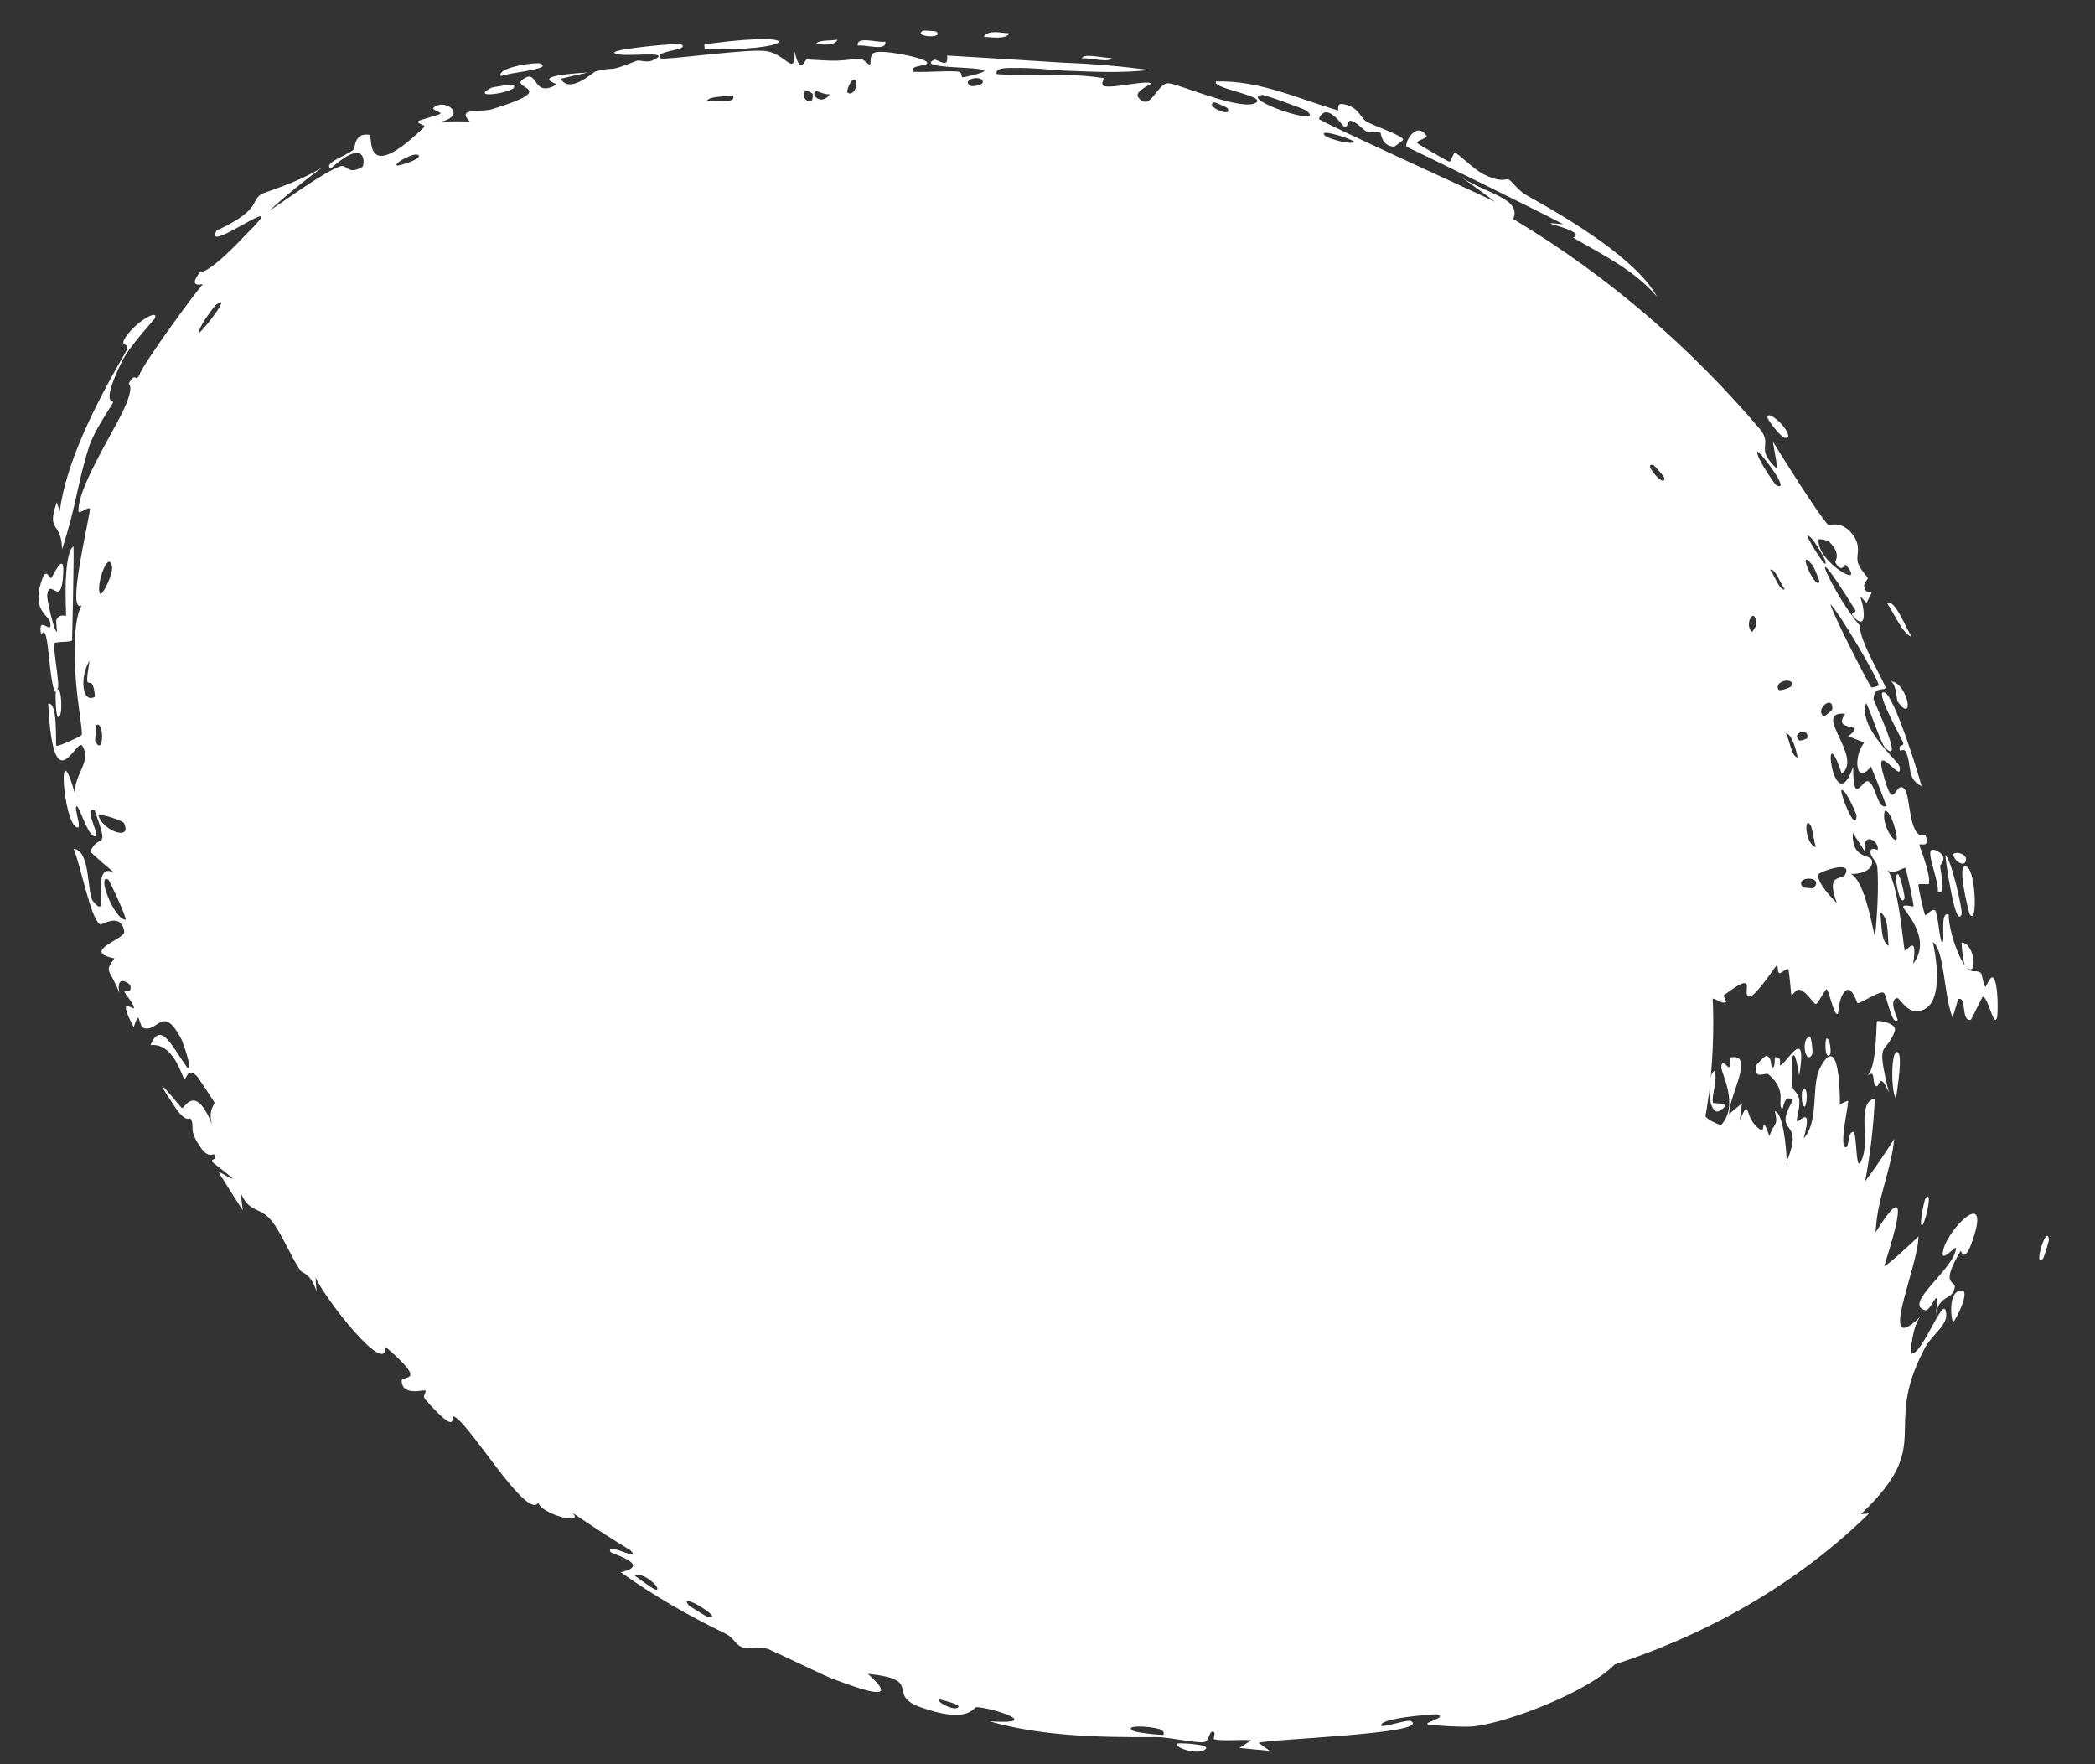
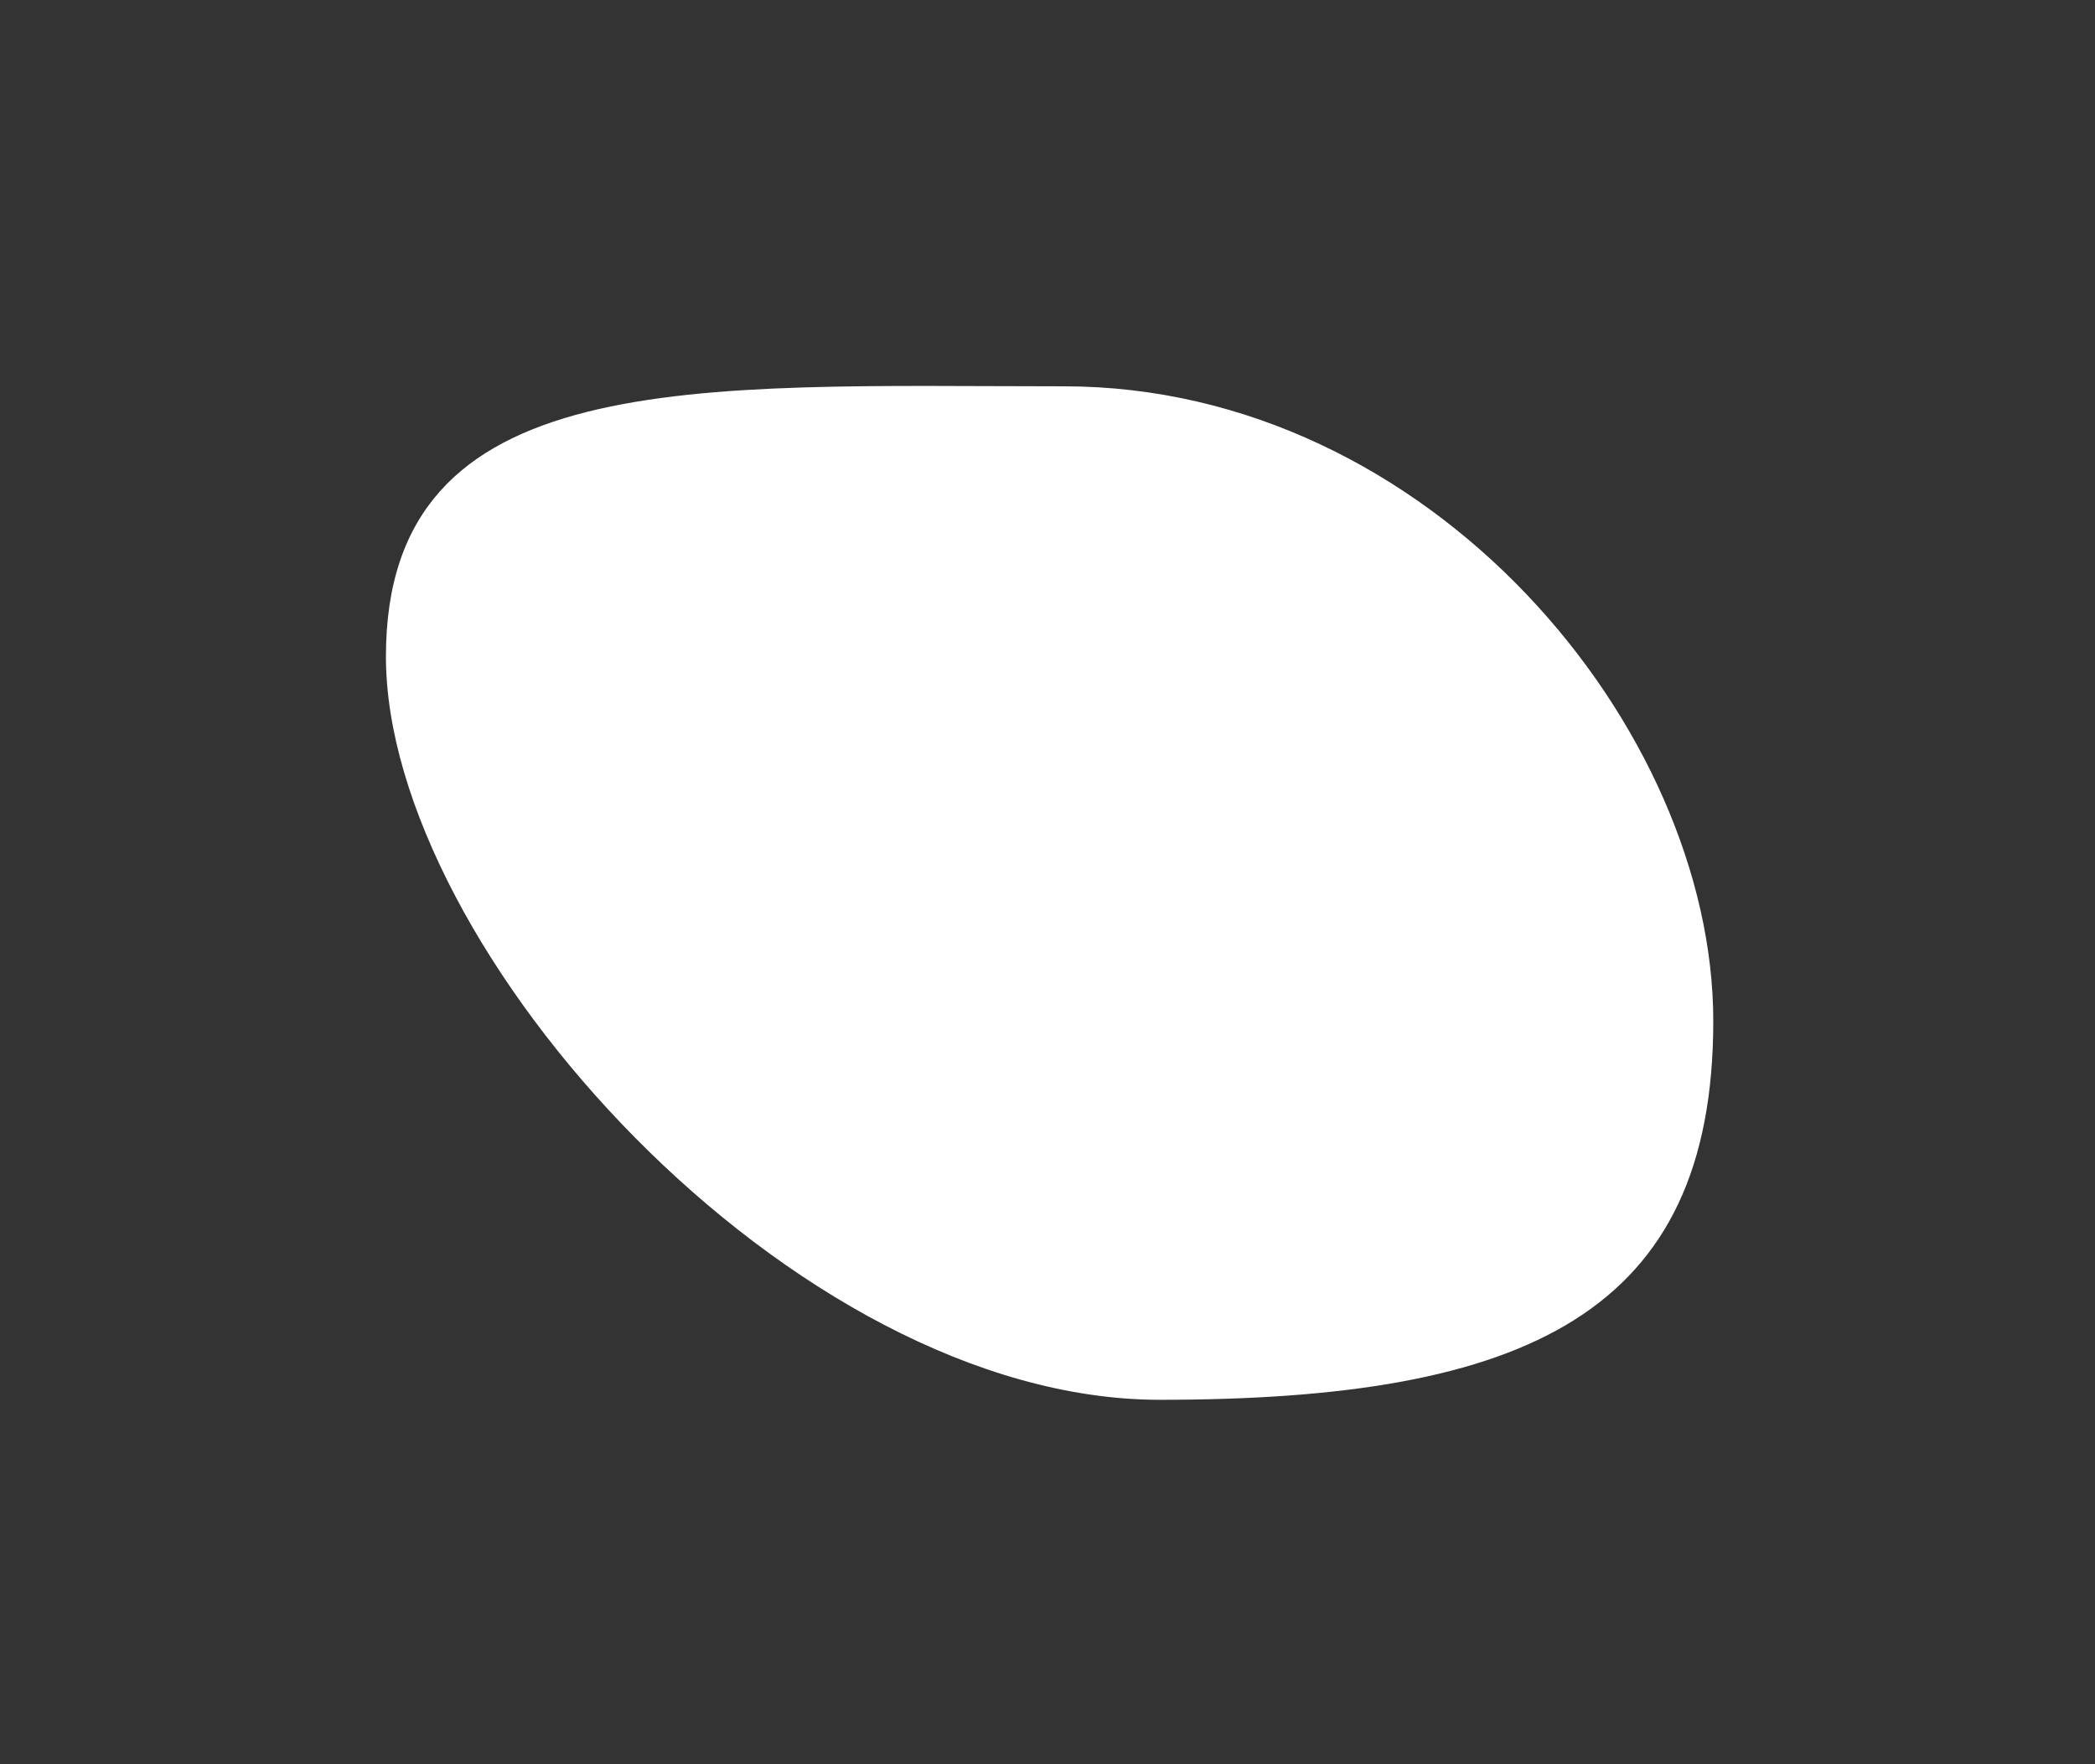
<svg xmlns="http://www.w3.org/2000/svg" fill="none" height="100%" overflow="visible" preserveAspectRatio="none" style="display: block;" viewBox="0 0 38 32" width="100%">
  <rect x="0" y="0" width="38" height="32" fill="#333333" stroke="none" />
  <g id="Ellipse 4845">
    <path d="M31.076 18.519C31.076 23.819 27.698 25.39 21.037 25.39C14.375 25.39 7 17.208 7 11.908C7 6.608 12.636 7.007 19.298 7.007C25.959 7.007 31.076 13.219 31.076 18.519Z" fill="white" />
-     <path d="M24.943 18.599C24.964 18.602 24.973 18.539 24.993 18.532C24.863 18.41 24.865 18.588 24.943 18.599ZM22.481 31.704C22.553 31.658 22.625 31.612 22.697 31.565C22.485 31.546 22.215 31.585 22.024 31.548C21.993 31.542 22.071 31.414 21.997 31.41C21.924 31.406 21.942 31.578 21.835 31.599C21.722 31.62 21.254 31.522 21.037 31.509C21.013 31.508 20.991 31.508 20.971 31.508C19.923 31.515 18.888 31.491 17.949 31.222C18.964 31.287 17.986 30.974 17.714 30.964C17.656 30.959 17.578 31.293 16.656 30.951C16.087 30.722 16.75 30.462 15.742 30.36C16.358 30.91 15.648 30.655 15.089 30.445C14.988 30.411 14.256 30.053 13.933 29.911C13.823 29.865 13.584 29.936 13.438 29.868C13.338 29.822 13.305 29.702 13.159 29.632C12.483 29.304 11.851 28.94 11.26 28.518C11.847 28.384 11.085 28.185 11.07 28.146C10.994 27.956 11.652 28.351 11.439 28.123C11.078 27.902 10.725 27.673 10.38 27.437C10.627 27.684 9.795 27.457 9.766 27.253C9.566 27.6 8.508 25.8 8.232 25.692C8.17 25.669 8.332 26.085 7.714 25.383C7.648 25.306 7.755 25.25 7.71 25.221C7.684 25.204 7.289 25.331 7.287 25.043C7.288 24.937 7.786 25.109 6.994 24.431C7.006 24.996 5.858 23.505 5.723 23.167C5.729 23.252 5.735 23.337 5.741 23.423C5.624 23.074 5.49 23.107 5.446 23.042C5.271 22.785 5.107 22.366 4.926 22.143C4.712 21.878 4.522 22.011 4.363 21.631C4.376 21.739 4.39 21.846 4.404 21.954C4.251 21.72 4.103 21.486 3.955 21.243C4.575 21.61 3.888 21.12 3.855 21.078C3.8 21.014 3.97 21.045 3.881 20.938C3.871 20.927 3.783 21.009 3.655 20.835C3.389 20.466 3.554 20.446 3.453 20.285C3.444 20.27 3.383 20.379 3.192 20.106C2.589 19.216 3.266 20.077 3.298 20.097C3.343 20.13 3.537 19.603 3.863 20.434C3.748 20.156 3.903 20.028 3.89 19.998C3.877 19.971 3.597 19.549 3.576 19.524C3.393 19.336 3.386 19.597 3.341 19.566C3.3 19.538 3.158 18.912 2.729 18.956C2.92 18.509 3.109 18.966 3.401 19.372C3.502 19.398 3.305 18.882 3.294 18.856C2.962 18.215 2.872 18.707 2.624 18.652C2.494 18.622 2.55 18.257 2.425 18.629C2.105 18.029 2.427 18.332 2.43 18.284C2.432 18.208 2.26 18.021 2.257 17.989C2.253 17.942 2.403 18.043 2.362 17.87C2.355 17.843 2.09 17.648 2.167 18.015C1.99 17.557 1.881 17.648 2.076 17.383C1.45 17.259 2.275 17.033 2.254 16.899C2.202 16.539 1.847 16.779 1.821 16.768C1.646 16.696 1.456 15.656 1.334 15.395C1.65 15.426 1.574 16.209 1.687 16.345C2.041 16.792 1.595 15.577 2.077 15.834C1.93 15.712 1.784 15.586 1.638 15.448C1.794 15.082 2 15.487 1.717 14.698C1.479 14.614 1.888 15.264 1.694 15.162C1.576 15.105 1.443 14.629 1.392 14.625C1.329 14.632 1.502 15.055 1.394 15.007C1.142 14.922 1.025 13.171 1.372 14.441C1.297 14.083 1.67 13.842 1.499 13.538C1.396 13.323 0.97 14.649 0.875 12.766C1.059 12.722 1 13.509 1.023 13.526C1.048 13.551 1.461 13.359 1.479 13.334C1.516 13.283 1.362 12.592 1.354 11.908C1.346 11.505 1.385 11.134 1.483 10.982C1.196 11.139 1.616 9.46 1.631 9.232C1.623 9.174 1.427 9.336 1.424 9.276C1.4 8.889 1.982 7.954 2.211 7.5C2.464 6.973 2.325 6.982 2.338 6.952C2.467 6.723 2.448 6.95 2.523 6.81C2.601 6.581 3.61 5.21 3.678 5.161C3.691 5.138 3.392 5.248 3.618 4.949C3.663 4.907 3.744 5.014 4.472 4.243C5.377 3.348 3.655 4.665 3.926 4.184C4.733 3.808 4.544 3.654 4.734 3.525C4.801 3.482 5.386 3.323 5.852 3.032C5.532 3.266 5.199 3.534 4.882 3.826C5.24 3.589 5.87 3.125 6.163 3.02C6.306 2.966 6.289 3.184 6.568 3.031C6.62 3.006 6.669 2.451 5.998 3.058C5.855 2.953 6.276 2.833 6.419 2.71C6.44 2.692 6.419 2.397 6.705 2.446C6.766 2.476 6.589 3.375 7.695 2.304C7.732 2.27 7.547 2.236 7.581 2.201C7.607 2.175 7.958 2.088 7.987 2.064C8.02 2.037 7.824 1.992 7.862 1.956C8.058 1.771 8.484 2.079 8.013 2.205C8.185 2.2 8.354 2.2 8.521 2.204C8.264 1.947 8.731 2.042 8.925 1.981C10.166 1.601 9.278 1.611 9.469 1.451C9.775 1.206 9.641 1.795 10.093 1.535C10.132 1.515 9.513 1.383 10.665 1.315C10.509 1.349 10.338 1.388 10.172 1.429C10.328 1.714 10.766 1.304 10.802 1.295C11.22 1.191 10.958 1.338 11.547 1.103C11.6 1.082 11.726 1.145 11.837 1.095C12.292 0.887 11.196 1.069 11.142 0.955C11.126 0.888 12.323 0.772 12.356 0.805C12.536 0.919 11.836 0.911 11.984 1.059C12.055 1.099 13.628 0.869 13.913 0.93C14.26 0.989 14.425 1.406 14.412 0.933C14.52 1.395 14.593 1.075 14.636 1.078C15.152 1.108 15.146 1.114 15.576 1.064C15.671 1.053 15.749 1.193 15.782 1.169C15.801 1.155 15.764 1.004 15.857 0.957C15.991 0.891 16.758 1.044 16.813 1.128C16.87 1.212 16.491 1.165 16.559 1.302C16.835 1.315 17.092 1.282 17.362 1.297C17.475 1.304 17.417 1.4 17.465 1.402C17.486 1.403 17.867 1.32 17.851 1.284C17.819 1.201 16.621 1.254 16.937 1.087C16.998 1.054 17.213 1.276 17.179 1.007C17.908 1.05 18.612 1.096 19.298 1.138C19.82 1.157 20.333 1.201 20.847 1.269C20.345 1.329 19.829 1.302 19.298 1.281C19.004 1.262 18.709 1.227 18.416 1.234C18.331 1.236 18.043 1.209 18.077 1.345C18.457 1.372 18.898 1.345 19.298 1.359C19.551 1.364 19.794 1.382 20.015 1.417C20.04 1.421 19.943 1.539 20.035 1.563C20.203 1.604 20.789 1.451 20.88 1.513C20.894 1.526 20.559 1.658 20.648 1.768C20.871 2.052 20.989 1.48 21.207 1.512C21.383 1.528 22.441 1.984 22.745 1.88C23.079 1.754 21.951 1.607 22.058 1.477C22.854 1.454 23.582 1.805 24.275 2.004C24.288 2.008 24.218 1.858 24.378 1.891C24.658 1.95 24.671 2.138 24.791 2.209C24.921 2.283 25.413 2.445 25.452 2.53C25.457 2.541 25.298 2.661 25.282 2.66C25.05 2.645 25.054 2.411 25.035 2.401C24.966 2.366 24.866 2.42 24.802 2.392C24.696 2.345 24.663 2.25 24.52 2.195C24.422 2.157 24.47 2.332 24.377 2.294C24.346 2.279 24.06 1.829 23.922 2.156C23.922 2.198 26.84 3.52 27.114 3.659C26.896 3.492 26.673 3.33 26.443 3.173C26.899 3.503 27.615 3.587 27.447 3.972C29.183 5.012 30.686 6.321 31.946 7.812C32.148 8.101 31.823 8.125 32.242 8.514C32.216 8.346 32.188 8.179 32.157 8.01C32.313 8.267 33.005 9.37 33.16 9.519C33.181 9.537 33.402 9.429 33.603 9.694C33.78 9.93 33.651 10.068 33.704 10.218C33.748 10.343 33.865 10.445 33.876 10.483C33.885 10.513 33.795 10.58 33.815 10.651C33.877 10.875 34.056 10.562 33.856 10.934C33.818 10.893 33.779 10.854 33.74 10.814C33.831 11.074 33.862 11.47 33.603 11.167C33.558 11.115 33.679 11.113 33.654 11.069C32.62 9.401 33.275 10.832 33.743 11.356C33.695 11.583 34.219 12.429 34.199 12.478C34.177 12.538 33.992 12.437 33.983 12.683C33.992 12.727 34.561 13.93 34.19 13.559C34.117 13.483 33.92 12.884 33.85 12.751C33.691 13.202 34.435 13.799 34.454 13.904C34.532 14.281 33.934 13.315 34.184 14.132C34.362 14.767 34.382 14.108 34.553 14.322C34.654 14.445 34.621 15.245 34.923 15.147C35.022 15.399 34.818 15.287 34.815 15.322C34.813 15.353 35.024 15.846 34.988 16.03C34.984 16.052 34.808 16.02 34.799 16.043C34.786 16.087 34.904 16.58 34.919 16.6C34.931 16.612 35.056 16.468 35.099 16.512C35.151 16.565 35.182 17.065 35.225 17.09C35.295 17.119 35.172 16.51 35.346 16.589C35.349 16.878 35.507 17.339 35.651 17.528C35.611 17.482 35.58 17.195 35.581 17.095C35.827 17.114 35.875 17.746 35.669 17.544C35.78 17.673 35.827 17.576 35.928 17.647C35.954 17.665 35.97 17.863 36.013 17.9C36.022 17.905 36.101 17.694 36.151 17.732C36.247 17.801 36.245 18.421 36.219 18.472C36.155 18.614 36.071 18.113 35.967 18.077C35.953 18.073 35.763 18.494 35.744 18.499C35.559 18.523 35.685 18.065 35.517 18.122C35.485 18.235 35.452 18.347 35.416 18.458C35.251 18.03 35.277 17.256 35.058 17.084C35.187 17.679 35.19 18.341 34.752 18.341C34.569 18.342 34.455 18.092 34.408 18.104C34.243 18.146 34.431 18.489 34.421 18.504C34.411 18.514 34.401 18.519 34.391 18.519C34.391 18.519 34.391 18.519 34.391 18.519C34.295 18.518 34.215 18.027 34.166 18.006C34.085 17.97 33.767 18.196 33.694 18.196C33.68 18.188 33.588 17.861 33.467 17.979C33.346 18.097 33.35 18.378 33.336 18.388C33.262 18.442 33.178 17.955 33.13 17.944C33.108 17.939 32.979 18.203 32.938 18.211C32.898 18.218 32.803 18.028 32.671 17.961C32.574 17.911 32.51 18.075 32.493 18.047C32.484 18.026 32.456 17.602 32.435 17.582C32.408 17.554 32.304 17.663 32.275 17.651C32.233 17.634 32.26 17.496 32.22 17.517C32.194 17.539 31.843 18.077 31.735 18.075C31.559 18.075 31.933 17.54 31.264 18.058C31.259 18.061 31.314 18.172 31.31 18.176C31.183 18.248 30.972 17.904 31.022 18.334C30.763 17.548 30.753 18.248 30.448 18.143C30.333 18.104 30.265 17.825 30.246 17.825C30.104 17.865 30.224 17.945 30.154 17.981C30.116 17.999 29.942 17.766 29.846 17.831C29.799 17.864 29.835 18.116 29.825 18.127C29.735 18.233 29.627 18.115 29.56 18.141C29.516 18.158 29.519 18.305 29.511 18.309C29.494 18.315 29.303 18.125 29.236 18.091C29.185 18.065 29.114 18.182 29.091 18.162C28.957 18.046 29.26 17.757 28.823 18.047C28.796 18.064 28.813 18.156 28.808 18.159C28.681 18.223 28.659 18.056 28.55 18.035C28.362 18 28.482 18.223 28.338 18.041C28.229 18.193 28.239 18.268 28.276 18.429C28.166 17.973 27.674 17.89 27.715 18.34C27.716 18.195 27.447 18.227 27.44 18.186C27.437 18.163 27.684 17.932 27.095 18.082C27.022 18.101 27.126 18.207 26.97 18.183C26.985 17.908 26.873 18.187 26.852 18.186C26.51 18.219 26.707 17.543 26.625 17.416C26.547 17.288 26.244 17.24 26.236 17.213C26.209 17.118 26.367 17.157 26.411 17.121C26.455 17.083 26.107 16.886 26.116 16.87C26.153 16.797 26.331 16.795 26.337 16.787C26.413 16.684 26.139 16.344 26.123 16.221C26.026 16.27 26.109 16.485 25.892 16.422C25.64 16.354 26.071 16.147 26.088 16.134C25.751 15.411 25.282 14.705 24.727 14.081C24.545 14.255 25.033 14.544 25.013 14.579C24.904 14.748 24.337 14.066 24.316 13.931C24.334 14.03 24.351 14.129 24.365 14.227C24.057 14.322 24.119 13.838 23.879 13.79C23.803 13.777 23.816 13.944 23.808 13.948C23.678 13.981 23.654 13.839 23.821 13.786C23.593 13.774 23.721 13.673 23.626 13.573C23.622 13.569 23.587 13.695 23.475 13.663C23.424 13.648 23.221 13.482 23.13 13.544C23.094 13.571 22.905 14.007 23.165 13.71C23.254 14.033 23.349 13.628 23.427 13.705C23.438 13.719 23.266 13.857 23.538 13.963C23.234 14.22 23.201 13.799 23.126 13.802C22.984 13.812 23.182 14.245 23.45 14.075C23.212 14.278 23.445 14.127 23.51 14.205C23.58 14.291 23.481 14.325 23.523 14.366C23.635 14.48 23.745 14.28 23.697 14.514C24.043 13.992 23.921 14.63 23.863 14.811C23.728 14.706 23.591 14.605 23.451 14.511C23.435 14.54 23.419 14.569 23.403 14.599C23.376 14.565 23.348 14.532 23.32 14.498C23.347 14.481 23.373 14.464 23.4 14.447C23.101 14.437 23.213 14.239 23.2 14.224C23.043 14.047 22.831 13.878 22.643 13.741C22.614 13.721 22.52 13.896 22.403 13.626C22.364 13.541 22.513 13.453 22.423 13.422C22.099 13.716 22.284 13.434 22.255 13.415C22.172 13.364 22.069 13.425 22.061 13.422C21.953 13.377 21.813 13.281 21.695 13.239C21.692 13.24 21.691 13.384 21.637 13.314C21.624 13.292 21.621 12.673 21.334 12.754C21.375 12.811 21.415 12.868 21.454 12.925C21.409 12.844 20.919 12.813 20.979 12.993C21.01 13.099 21.296 12.826 21.186 13.153C21.08 12.982 20.265 12.913 20.226 12.84C20.219 12.827 20.292 12.728 20.284 12.712C20.276 12.698 20.091 12.692 20.073 12.647C20.062 12.62 20.154 12.565 20.154 12.524C20.154 12.494 19.923 12.413 19.894 12.552C19.958 12.502 20.111 12.574 20.011 12.678C19.999 12.691 19.956 12.595 19.941 12.611C19.802 12.766 20.156 12.772 20.21 12.787C19.965 12.92 19.655 12.675 19.394 12.788C19.291 12.669 19.554 12.614 19.437 12.514C19.184 12.31 19.369 12.674 19.36 12.688C19.345 12.716 19.323 12.702 19.298 12.672C19.111 12.573 18.847 12.287 18.846 12.655C18.654 12.582 18.716 12.522 18.445 12.584C18.48 12.617 18.516 12.65 18.551 12.683C18.247 12.96 17.627 12.257 17.674 12.204C17.799 12.062 18.127 12.286 18.154 12.281C18.196 12.273 18.309 11.788 18.768 12.223C18.956 11.898 18.043 12.001 18.459 11.78C18.176 11.816 17.047 11.584 16.894 11.728C16.875 11.747 16.963 12.071 16.69 11.906C16.56 11.827 16.873 11.823 16.814 11.75C16.609 11.515 14.225 11.689 13.864 11.742C13.838 11.744 13.841 11.643 13.816 11.645C13.734 11.652 13.46 11.822 13.324 11.788C13.619 11.95 13.077 12.009 12.954 12.005C12.755 11.996 12.748 11.819 12.662 11.792C12.311 11.688 11.984 12.181 11.735 11.841C11.837 12.216 11.404 11.732 11.311 11.767C11.229 11.795 11.28 12.056 11.398 12.177C11.31 12.194 11.335 12.273 11.399 12.256C11.409 12.254 11.331 12.168 11.35 12.167C11.352 12.168 11.421 12.258 11.443 12.255C11.656 12.201 11.422 12.082 11.396 12.011C11.383 11.968 11.378 11.943 11.381 11.93C11.277 12.013 11.201 12.004 11.203 12C11.135 11.894 11.143 11.905 11.197 11.905C11.249 11.907 11.343 11.891 11.338 11.844C11.337 11.841 11.226 11.759 11.226 11.757C11.226 11.757 11.226 11.757 11.226 11.757C11.233 11.737 11.347 11.653 11.474 11.759C11.508 11.787 11.467 11.858 11.395 11.919C11.435 11.92 11.541 12.033 11.549 12.034C11.654 12.031 11.618 11.809 11.612 11.77C11.612 11.759 11.7 11.805 11.701 11.803C11.699 11.756 11.435 11.655 11.714 11.743C11.415 11.552 11.617 11.826 11.416 11.711C11.344 11.663 11.369 11.567 11.403 11.568C11.441 11.564 11.517 11.66 11.656 11.675C11.627 11.672 11.59 11.67 11.547 11.674C11.452 11.675 11.471 11.816 11.523 11.851C11.533 11.856 11.802 11.86 11.805 11.865C11.806 11.869 11.792 11.883 11.774 11.908C11.724 11.932 11.646 12.033 11.768 12.068C11.802 12.031 11.837 11.998 11.873 11.971C11.889 12.141 11.972 12.118 12.043 12.041C12.043 12.039 12.053 12.035 12.054 12.032C12.108 11.98 12.164 11.939 12.185 11.939C12.259 11.906 12.341 12.191 12.09 12.184C12.053 12.174 12.141 12.001 11.975 12.102C11.945 12.119 12.015 12.227 11.998 12.239C11.875 12.307 11.662 12.066 11.484 12.121C11.666 12.162 11.588 12.261 11.65 12.342C11.679 12.379 11.813 12.361 11.817 12.365C11.868 12.432 11.72 12.422 11.73 12.446C11.735 12.46 12.066 12.54 11.658 12.618C12.126 13.108 11.976 12.662 11.889 12.377C12.054 12.431 12.038 12.647 12.103 12.733C12.126 12.763 12.252 12.7 12.297 12.748C12.376 12.834 12.484 13.514 12.549 13.712C12.454 13.629 12.332 13.724 12.382 13.803C12.433 13.882 12.579 13.722 12.606 13.728C12.631 13.734 12.752 14.166 12.816 14.221C12.589 13.961 12.49 14.095 12.621 14.362C12.562 14.346 12.503 14.33 12.445 14.313C12.58 14.435 12.575 14.873 12.693 14.93C12.711 14.938 12.787 14.82 12.797 14.825C12.89 14.874 12.953 15.205 12.998 15.194C13.035 15.185 13.049 15.014 13.12 15.027C13.134 15.029 13.064 15.232 13.172 15.314C13.212 15.345 13.294 15.253 13.307 15.259C13.411 15.306 13.211 15.374 13.344 15.505C13.443 15.601 13.661 15.564 13.721 15.75C13.559 15.115 13.776 15.587 13.993 15.739C14.028 15.763 14.176 15.602 14.243 15.855C13.615 15.697 14.173 16.102 14.261 16.208C14.265 16.215 14.157 16.309 14.199 16.363C14.203 16.367 14.271 16.298 14.318 16.341C14.763 16.744 14.43 16.529 14.434 16.678C14.436 16.742 14.736 16.866 14.792 16.92C14.805 16.933 14.726 16.996 14.777 17.044C14.869 17.129 15.024 17.134 15.087 17.186C15.094 17.192 14.981 17.305 15.129 17.378C15.17 17.398 15.244 17.392 15.232 17.316C15.192 17.069 14.735 16.97 14.689 16.697C14.647 16.452 15.104 16.924 15.131 16.946C15.14 16.955 14.994 16.917 15.074 17.022C15.144 17.112 15.48 17.061 15.557 17.216C15.562 17.228 15.498 17.488 15.485 17.494C15.474 17.497 15.291 17.392 15.266 17.461C15.263 17.469 15.359 17.558 15.337 17.607C15.31 17.665 14.943 18.141 14.954 18.172C14.984 18.25 15.041 18.117 15.07 18.157C15.131 18.242 15.285 18.615 15.43 18.466C15.394 18.418 15.358 18.369 15.322 18.321C15.582 18.522 15.535 18.362 15.595 18.363C15.66 18.364 15.531 18.493 15.604 18.578C15.619 18.598 15.999 18.86 16.041 18.793C15.767 18.73 15.982 18.613 15.976 18.603C15.951 18.564 15.827 18.626 15.783 18.586C15.476 18.301 15.927 18.421 15.884 18.318C15.87 18.283 15.749 18.322 15.742 18.308C15.718 18.265 15.81 18.157 15.779 18.146C15.707 18.119 15.64 18.325 15.629 18.329C15.497 18.381 15.409 18.095 15.671 18.037C15.653 17.916 15.469 18.106 15.483 17.977C15.514 17.722 15.642 17.911 15.71 17.924C15.953 17.971 15.934 18.09 16.187 18.255C16.279 18.314 16.458 18.292 16.501 18.317C16.526 18.332 16.49 18.868 16.917 18.313C16.963 18.433 16.836 18.91 16.945 18.96C17.041 19.004 17.155 18.782 17.169 18.78C17.189 18.776 17.28 18.862 17.334 18.856C17.398 18.849 17.43 18.757 17.515 18.767C17.723 18.79 17.582 18.998 17.59 19.023C17.681 19.304 17.787 18.946 17.844 18.948C17.895 18.953 18.37 19.386 18.524 19.357C18.455 19.378 18.386 19.399 18.315 19.418C18.325 19.602 18.532 19.42 18.405 19.672C18.63 19.275 18.661 19.631 18.719 19.645C18.741 19.65 18.773 19.579 18.799 19.588C18.902 19.622 19.095 19.773 19.161 19.757C19.442 19.691 18.998 19.199 18.964 19.157C19.055 19.211 19.567 19.313 19.435 19.021C19.416 18.977 19.277 19.139 19.255 19.138C19.104 19.129 19.28 19.007 19.277 18.986C19.272 18.954 19.114 19.076 19.099 19.046C19.095 19.037 19.212 18.909 19.091 18.849C19.221 18.735 19.501 19 19.556 18.979C19.577 18.971 19.609 18.619 19.76 19.031C19.767 19 19.775 18.969 19.783 18.938C19.933 18.979 20.08 19.012 20.213 19.035C20.18 19.102 20.063 19.222 20.168 19.219C20.228 19.216 20.23 19.048 20.236 19.044C20.313 19.035 20.938 19.188 21.037 19.16C21.074 19.159 21.105 19.158 21.129 19.157C21.247 19.151 21.555 19.016 21.578 19.013C21.725 18.999 22.213 19.069 22.307 19.046C22.366 19.031 22.304 18.897 22.356 18.901C22.405 18.905 22.361 19.039 22.376 19.044C22.511 19.09 23.365 18.855 23.554 18.953C23.446 18.931 22.845 19.245 22.86 19.335C22.863 19.348 23.027 19.437 23.055 19.385C23.119 19.495 23.265 19.133 23.364 19.192C23.375 19.199 23.353 19.398 23.525 19.415C23.585 19.421 23.71 19.254 23.876 19.403C24.104 19.304 25.048 19.36 24.994 19.141C24.992 19.13 24.878 19.088 24.918 18.987C24.966 18.854 25.002 19.245 25.108 19.247C25.135 19.246 25.335 19.133 25.32 19.111C25.285 18.892 25.116 18.865 25.104 18.841C25.096 18.778 25.187 18.7 25.191 18.714C25.203 18.726 25.235 19.024 25.285 18.884C25.262 18.857 25.238 18.83 25.215 18.803C25.228 18.724 25.308 18.905 25.323 18.912C25.369 18.933 25.238 18.661 25.429 18.98C25.482 19.063 25.532 19.161 25.539 19.174C25.615 19.283 25.432 18.979 25.576 19.201C25.588 19.217 25.666 19.356 25.681 19.347C25.666 19.326 25.651 19.306 25.636 19.285C25.611 19.232 25.564 19.226 25.562 19.246C25.571 19.291 25.71 19.411 25.681 19.408C25.523 19.212 25.424 19.269 25.594 19.403C25.377 19.239 25.484 19.447 25.485 19.462C25.481 19.477 25.368 19.441 25.38 19.447C25.395 19.455 25.564 19.529 25.604 19.541C25.616 19.541 25.493 19.489 25.691 19.491C25.729 19.494 26.039 19.544 26.107 19.591C26.222 19.68 25.961 19.662 26.136 19.721C26.322 19.792 26.245 19.649 26.279 19.616C26.439 19.463 26.62 19.607 26.682 19.622C26.837 19.644 26.859 19.502 26.874 19.498C26.939 19.483 27.041 19.607 27.133 19.629C27.253 19.657 27.499 19.538 27.534 19.58C27.583 19.646 27.372 19.756 27.379 19.763C27.47 19.901 27.782 19.811 27.93 19.78C27.975 19.773 28.032 19.849 28.046 19.839C28.272 19.674 27.663 19.724 27.724 19.604C27.777 19.493 27.938 19.673 27.948 19.671C27.96 19.669 27.993 19.524 28.061 19.507C28.099 19.5 28.39 19.949 28.548 19.971C28.541 19.834 28.527 19.7 28.51 19.556C28.722 19.573 28.538 19.752 28.556 19.772C28.592 19.819 28.717 19.725 28.782 19.739C28.825 19.747 28.951 19.913 29.034 19.796C29.063 19.754 28.931 19.641 29.101 19.495C29.215 20.099 29.387 19.721 29.465 19.706C29.543 19.698 29.675 20.023 29.695 19.655C30.106 19.691 29.824 19.679 29.881 19.794C29.949 19.937 30.134 19.659 29.952 20.117C30.149 20.131 30.197 19.726 30.212 19.71C30.228 19.693 30.311 19.794 30.347 19.766C30.763 19.426 30.563 19.67 30.813 19.581C30.836 19.572 30.956 19.195 30.966 19.491C30.977 20.042 30.657 20.209 31.216 20.41C31.55 20.041 31.222 19.476 31.223 19.363C31.227 19.173 31.332 19.377 31.367 19.357C31.379 19.349 31.379 19.183 31.389 19.181C31.846 19.088 31.343 19.927 31.364 20.205C31.442 20.143 31.519 20.078 31.596 20.011C31.584 20.115 31.571 20.217 31.556 20.318C31.766 19.855 31.613 20.306 31.943 20.496C32.017 20.541 31.942 20.18 32.093 20.604C32.197 20.33 32.254 20.432 32.194 20.155C32.34 20.181 32.401 20.805 32.408 21.067C32.752 20.239 32.134 20.64 32.517 19.961C32.355 19.81 32.348 20.148 32.322 20.117C32.229 20.008 32.428 19.79 32.078 19.487C32.02 19.44 31.819 19.604 31.848 19.339C31.851 19.311 32.022 19.148 32.033 19.15C32.158 19.18 32.101 19.351 32.153 19.361C32.202 19.371 32.184 19.175 32.197 19.175C32.356 19.177 32.248 19.342 32.299 19.32C32.41 19.279 32.79 18.563 32.635 19.508C32.504 18.715 32.475 19.395 32.511 19.704C32.521 19.785 32.613 19.815 32.633 19.931C32.658 20.08 32.588 20.247 32.593 20.327C32.597 20.413 32.899 19.974 32.716 20.648C33.005 20.336 32.844 19.677 33.016 19.364C33.369 18.691 33.372 19.869 33.373 20.012C33.377 20.047 33.517 19.948 33.522 19.971C33.536 20.006 33.374 20.708 33.458 20.797C33.549 20.887 33.501 20.535 33.611 20.53C33.696 20.519 33.643 21.448 33.793 20.967C33.9 20.629 33.681 19.992 34.006 19.927C33.984 20.404 33.929 20.913 33.83 21.428C34.016 21.181 34.193 20.917 34.358 20.659C34.301 21.243 34.048 21.724 34.02 22.355C34.824 21.058 34.184 22.915 34.178 22.963C34.206 22.983 34.715 22.513 34.798 22.426C34.798 22.979 34.014 24.684 34.848 23.868C34.688 24.012 34.648 24.55 34.663 24.554C34.86 24.585 35.228 23.547 35.29 23.771C35.374 24.032 35.026 24.198 34.893 24.49C34.128 25.97 35.118 26.173 33.754 27.464C33.803 27.461 33.852 27.457 33.901 27.453C32.424 28.894 30.723 29.721 29.287 30.191C28.812 30.678 27.395 31.233 26.746 31.311C26.601 31.335 25.953 31.298 25.901 31.278C25.806 31.244 26.285 31.149 26.053 31.094C25.994 31.091 24.964 31.168 25.061 31.307C25.17 31.313 25.528 31.188 25.59 31.216C26.004 31.454 22.926 31.544 22.832 31.614C22.898 31.662 22.964 31.709 23.03 31.756C22.848 31.74 22.665 31.723 22.481 31.704ZM25.319 18.852C25.219 18.734 25.26 18.849 25.211 18.835C25.15 18.805 24.652 18.463 25.107 18.851C25.191 18.832 25.267 18.832 25.319 18.852ZM24.162 18.924C24.281 18.987 24.258 19.33 24.142 19.208C24.128 19.195 23.998 18.837 24.162 18.924ZM25.076 18.869C25.076 18.873 25.022 18.882 25.018 18.878C24.933 18.765 25.088 18.742 25.076 18.869ZM19.852 19.232C19.951 19.249 19.977 18.939 19.881 19.038C19.875 19.044 19.845 19.23 19.852 19.232ZM19.916 19.261C19.912 19.545 20.207 19.058 20.082 19.079C20.071 19.082 19.918 19.248 19.916 19.261ZM24.544 18.985C24.556 19.089 24.446 19.061 24.396 19.045C24.38 18.952 24.507 19.006 24.544 18.985ZM21.099 19.288C21.096 19.371 21.643 19.362 21.679 19.252C21.592 19.3 21.109 19.216 21.099 19.288ZM20.519 19.352C20.524 19.367 20.611 19.36 20.619 19.288C20.596 19.189 20.503 19.284 20.519 19.352ZM18.97 18.801C18.955 18.813 18.843 19.272 18.761 18.891C18.75 18.836 18.917 18.787 18.913 18.766C18.904 18.726 18.893 18.703 18.879 18.693C18.995 18.71 19.102 18.742 19.1 18.771C19.089 18.912 18.976 18.796 18.97 18.801ZM17.845 18.553C17.783 18.603 17.666 18.479 17.652 18.432C17.65 18.423 17.783 18.275 17.713 18.246C17.657 18.223 17.618 18.44 17.539 18.347C17.46 18.253 17.672 18.225 17.669 18.21C17.665 18.192 17.464 18.162 17.536 18.069C17.589 18.001 17.715 18.16 17.764 18.171C17.828 18.185 17.848 18.024 17.914 18.105C17.955 18.156 17.786 18.349 17.79 18.367C17.794 18.383 18.059 18.38 17.845 18.552C17.845 18.553 17.845 18.553 17.845 18.553ZM18.847 18.689C18.859 18.686 18.87 18.686 18.879 18.693C18.869 18.692 18.858 18.691 18.847 18.689ZM25.401 18.931C25.362 18.863 25.308 18.779 25.356 18.87C25.404 18.937 25.41 18.94 25.401 18.931ZM18.659 18.824C18.539 18.687 18.692 18.672 18.847 18.689C18.784 18.71 18.699 18.87 18.659 18.824ZM23.055 19.385C23.045 19.367 23.037 19.338 23.033 19.29C23.06 19.341 23.064 19.369 23.055 19.385ZM22.554 19.331C22.386 19.489 22.743 19.463 22.733 19.357C22.73 19.318 22.561 19.325 22.554 19.331ZM19.734 19.176C19.74 19.193 19.434 19.559 19.771 19.322C19.67 19.231 19.811 19.229 19.821 19.191C19.854 19.084 19.623 19.116 19.594 19.051C19.486 19.226 19.72 19.121 19.734 19.176C19.734 19.176 19.734 19.176 19.734 19.176ZM16.179 17.13C16.287 17.069 16.354 17.18 16.413 17.241C16.306 17.304 16.237 17.192 16.179 17.13ZM21.551 13.314C21.14 13.244 21.27 12.783 21.548 13.112C21.554 13.119 21.596 13.281 21.551 13.314ZM17.236 12.651C17.161 12.441 17.412 12.408 17.575 12.495C17.612 12.515 17.749 12.727 17.591 12.768C17.598 12.514 17.355 12.417 17.236 12.651ZM18.509 18.896C18.398 18.994 18.306 18.829 18.244 18.768C18.347 18.695 18.466 18.823 18.509 18.896ZM20.384 12.646C20.346 12.622 20.282 12.795 20.286 12.811C20.302 12.885 20.408 12.758 20.384 12.646ZM18.938 19.14C18.909 19.219 18.692 19.202 18.772 19.011C18.804 19.044 18.956 19.091 18.938 19.14ZM16.256 17.283C16.255 17.34 16.063 17.269 16.048 17.199C16.112 17.137 16.256 17.247 16.256 17.283ZM19.718 12.61C19.683 12.591 19.591 12.58 19.577 12.653C19.559 12.744 19.692 12.721 19.718 12.61ZM25.433 17.272C25.403 17.285 25.132 17.221 25.166 17.139C25.231 16.979 25.456 17.259 25.433 17.272ZM20.798 12.655C20.866 12.856 20.784 12.656 20.738 12.833C20.812 12.86 21.001 12.932 20.924 12.719C20.908 12.677 20.832 12.677 20.798 12.655ZM20.706 12.565C20.677 12.618 20.547 12.777 20.621 12.783C20.655 12.785 20.766 12.601 20.706 12.565ZM24.986 16.395C25.079 16.214 25.241 16.753 25.214 16.777C25.203 16.79 25.192 16.8 25.182 16.808C25.237 16.806 25.284 16.896 25.167 16.954C25.166 16.923 25.125 16.852 25.135 16.838C25.139 16.832 25.143 16.827 25.148 16.823C25.034 16.834 24.974 16.432 24.986 16.395ZM24.65 15.494C24.931 15.485 24.605 15.729 24.587 15.725C24.363 15.685 24.668 15.606 24.678 15.595C24.691 15.572 24.513 15.556 24.65 15.494C24.65 15.494 24.65 15.494 24.65 15.494ZM24.958 16.197C24.966 16.199 25.01 16.309 25.006 16.316C24.929 16.463 24.807 16.156 24.958 16.197ZM16.937 18.266C16.876 18.169 17.049 18.114 17.073 18.198C17.074 18.206 16.991 18.351 16.937 18.266ZM20.637 12.588C20.63 12.553 20.21 12.355 20.198 12.585C20.241 12.56 20.695 12.786 20.637 12.588ZM15.491 12.363C15.635 12.362 15.481 12.576 15.405 12.499C15.376 12.47 15.455 12.363 15.491 12.363ZM19.098 19.425C19.233 19.357 19.06 19.708 19.035 19.551C19.034 19.545 19.093 19.428 19.098 19.425ZM16.663 12.477C16.151 12.606 16.264 11.932 16.943 12.16C16.922 12.19 16.901 12.22 16.879 12.249C17.665 12.352 16.931 12.297 16.741 12.335C16.668 12.349 16.729 12.461 16.663 12.477C16.663 12.477 16.663 12.477 16.663 12.477ZM14.756 12.366C14.283 11.903 15.165 12.186 15.427 12.122C15.181 12.323 14.858 12.3 15.301 12.493C14.662 12.546 14.926 12.351 14.899 12.335C14.869 12.318 14.775 12.386 14.756 12.366ZM15.998 12.341C16.025 12.327 16.24 12.423 16.317 12.407C16.208 12.57 15.812 12.437 15.998 12.341ZM23.936 14.752C24.038 14.676 24.128 14.635 24.162 14.748C24.092 14.764 24.006 14.749 23.936 14.752ZM25.716 19.395C25.72 19.404 25.741 19.449 25.656 19.345C25.65 19.335 25.671 19.334 25.716 19.395ZM19.379 12.313C19.375 12.308 19.34 12.303 19.298 12.304C19.098 12.304 18.814 12.328 18.98 12.427C19.013 12.447 19.164 12.454 19.298 12.441C19.372 12.428 19.436 12.389 19.379 12.313ZM21.117 12.644C21.089 12.632 20.968 12.617 20.957 12.646C20.918 12.742 21.071 12.733 21.117 12.644ZM25.78 19.514C25.789 19.523 25.751 19.53 25.706 19.488C25.624 19.403 25.753 19.476 25.78 19.514ZM16.442 18.262C16.421 18.251 16.484 18.123 16.479 18.117C16.465 18.105 16.107 17.877 16.345 17.843C16.383 17.84 16.807 18.267 16.859 18.324C16.768 18.494 16.675 18.195 16.615 18.172C16.604 18.168 16.5 18.289 16.443 18.261C16.443 18.261 16.442 18.261 16.442 18.262ZM24.391 15.093C24.497 15.028 24.805 15.317 24.679 15.396C24.586 15.293 24.489 15.191 24.391 15.093ZM24.279 14.919C24.291 14.797 24.442 14.939 24.449 15.01C24.385 15.06 24.278 14.936 24.279 14.919ZM20.582 12.02C20.54 12.04 20.61 12.238 20.578 12.265C20.558 12.283 20.494 12.2 20.458 12.249C20.447 12.265 20.49 12.444 20.513 12.442C20.547 12.441 20.546 12.306 20.581 12.313C20.701 12.339 20.779 12.457 20.887 12.487C20.898 12.49 20.847 12.378 20.931 12.405C20.945 12.409 20.982 12.564 21.087 12.578C21.453 12.255 21.473 12.71 21.812 12.7C21.819 12.659 21.649 12.463 21.637 12.455C21.422 12.282 20.976 12.122 20.716 12.06C20.649 12.043 20.66 12.139 20.631 12.136C20.608 12.133 20.673 11.976 20.582 12.02ZM25.773 19.468C25.875 19.6 25.812 19.515 25.813 19.526C25.715 19.411 25.798 19.495 25.773 19.468ZM23.073 13.554C23.039 13.535 22.972 13.422 22.934 13.456C22.886 13.501 22.997 13.638 23.073 13.554ZM14.713 16.573C14.707 16.573 14.634 16.479 14.635 16.472C14.664 16.304 14.881 16.585 14.713 16.573ZM13.09 14.352C13.03 14.292 12.944 14.247 13.047 14.155C13.056 14.212 13.175 14.312 13.09 14.352ZM12.142 11.932C12.045 11.938 12.035 11.92 12.05 11.908C12.061 11.879 12.089 11.854 12.096 11.847C12.136 11.851 12.179 11.878 12.197 11.908C12.214 11.916 12.206 11.929 12.142 11.932ZM24.341 14.372C24.425 14.483 24.609 14.286 24.575 14.434C24.569 14.459 24.172 14.853 24.235 14.604C24.245 14.559 24.417 14.553 24.341 14.372ZM17.053 12.165C17.108 12.048 17.279 12.084 17.397 12.093C17.37 12.18 17.135 12.157 17.053 12.165ZM25.849 19.639C25.977 19.743 25.872 19.68 25.779 19.623C25.767 19.615 25.851 19.645 25.849 19.639ZM17.925 19.178C17.742 19.221 17.963 19.399 18.102 19.331C18.064 19.319 17.937 19.175 17.925 19.178ZM12.096 12.293C12.089 12.289 12.086 12.209 12.092 12.206C12.214 12.12 12.222 12.339 12.096 12.293ZM13.391 15.212C13.271 15.23 13.139 14.878 13.189 14.756C13.358 14.733 13.537 15.191 13.391 15.212ZM23.894 14.012C23.968 14.076 24.009 14.166 24.038 14.263C23.96 14.311 23.855 14.067 23.894 14.012ZM12.043 12.041C12.043 12.039 12.053 12.035 12.054 12.032C12.05 12.035 12.046 12.038 12.043 12.041ZM22.219 12.685C22.167 12.616 22.104 12.77 22.106 12.777C22.13 12.851 22.277 12.762 22.219 12.685ZM25.927 19.659C26.023 19.774 25.954 19.68 25.976 19.708C25.895 19.622 25.921 19.644 25.927 19.659ZM14.264 12.078C14.111 11.922 14.69 11.71 14.823 11.812C14.834 11.911 14.279 12.098 14.264 12.078ZM18.176 19.578C18.128 19.685 18.363 19.65 18.352 19.582C18.346 19.539 18.206 19.512 18.176 19.578ZM15.13 11.873C15.188 11.836 15.324 11.949 15.278 12.02C15.22 12.111 15.115 11.883 15.13 11.873ZM20.076 11.823C20.062 11.802 19.846 11.899 19.916 12.027C19.963 12.115 19.992 11.949 20.006 11.95C20.022 11.951 20.313 12.203 20.076 11.823ZM11.701 12.297C11.742 12.238 11.833 12.267 11.902 12.248C11.887 12.325 11.747 12.382 11.701 12.297ZM17.506 19.22C17.502 19.278 18.045 19.634 17.803 19.321C17.789 19.305 17.521 19.061 17.506 19.22ZM24.341 14.372C24.331 14.358 24.321 14.339 24.314 14.314C24.326 14.334 24.334 14.355 24.341 14.372ZM23.207 13.291C23.285 13.243 23.171 13.128 23.106 13.137C23.034 13.213 23.197 13.298 23.207 13.291ZM11.88 12.131C11.91 12.073 12.004 12.105 12.063 12.088C12.066 12.167 11.914 12.205 11.88 12.131ZM11.735 11.761C11.785 11.72 11.767 11.691 11.671 11.677C11.687 11.678 11.703 11.679 11.719 11.68C11.735 11.68 11.694 11.651 11.727 11.654C11.825 11.67 11.851 11.666 11.814 11.741C11.779 11.817 11.685 11.89 11.561 11.701C11.619 11.721 11.677 11.741 11.735 11.761ZM13.498 15.749C13.447 15.878 13.689 15.949 13.693 15.879C13.695 15.83 13.55 15.621 13.498 15.749ZM12.089 13.542C12.076 13.568 12.224 13.69 12.282 13.667C12.298 13.55 12.145 13.427 12.089 13.542ZM13.734 16.276C13.75 16.323 13.934 16.247 13.937 16.238C13.961 16.159 13.768 16.149 13.734 16.276ZM24.517 13.806C24.515 13.725 24.283 13.685 24.167 13.748C24.178 13.725 24.186 13.688 24.186 13.635C24.186 13.635 24.186 13.635 24.186 13.635C24.199 13.542 23.075 12.552 23.694 13.371C23.712 13.397 23.754 13.283 23.837 13.382C23.842 13.389 23.785 13.461 23.801 13.481C23.841 13.527 24.031 13.783 24.127 13.777C24.116 13.789 24.107 13.804 24.103 13.82C24.064 13.967 24.517 13.867 24.517 13.806ZM11.947 13.248C11.927 13.291 11.997 13.377 12.076 13.354C12.092 13.292 11.993 13.15 11.947 13.248ZM17.346 19.513C17.377 19.612 17.61 19.607 17.593 19.52C17.584 19.468 17.311 19.401 17.346 19.513ZM12.457 14.223C12.342 13.806 12.402 14.138 12.266 14.136C12.329 14.166 12.393 14.194 12.457 14.223ZM25.406 15.469C25.396 15.401 25.636 15.342 25.562 15.468C25.539 15.508 25.411 15.506 25.406 15.469ZM26.403 17.861C26.603 17.786 26.512 18.015 26.359 17.952C26.354 17.95 26.396 17.865 26.403 17.861ZM25.944 16.136C25.797 16.159 25.772 16.143 25.751 16.023C25.863 16.16 25.906 15.961 25.944 16.136ZM11.656 11.675C11.662 11.676 11.666 11.676 11.671 11.677C11.666 11.676 11.661 11.676 11.656 11.675ZM14.049 16.594C13.996 16.717 14.114 16.838 14.171 16.72C14.176 16.709 14.131 16.555 14.049 16.594ZM24.167 13.748C24.156 13.768 24.144 13.775 24.127 13.777C24.138 13.765 24.151 13.756 24.167 13.748ZM13.411 15.963C13.485 15.913 13.364 15.694 13.349 15.691C13.139 15.668 13.343 15.885 13.411 15.963ZM18.628 20.348C18.642 20.344 18.67 20.103 18.592 20.167C18.53 20.216 18.574 20.363 18.628 20.348ZM26.155 16.476C26.18 16.535 26.212 16.619 26.115 16.673C26.116 16.627 26.081 16.505 26.155 16.476ZM26.538 17.753C26.4 17.711 26.372 17.565 26.369 17.463C26.536 17.422 26.491 17.702 26.538 17.753ZM24.599 13.987C24.601 13.978 24.519 13.816 24.452 13.912C24.355 14.051 24.585 14.064 24.599 13.987ZM18.369 20.091C18.262 20.126 18.325 20.425 18.48 20.292C18.559 20.224 18.387 20.086 18.369 20.091ZM14.279 17.089C14.408 17.133 14.294 16.835 14.179 16.884C14.208 16.931 14.232 17.074 14.279 17.089ZM11.931 13.935C11.773 14.391 12.251 13.943 12.176 13.917C12.165 13.913 11.934 13.924 11.931 13.935ZM26.471 19.917C26.431 19.889 26.257 19.857 26.358 19.908C26.42 19.942 26.495 19.939 26.471 19.917ZM11.381 11.93C11.386 11.927 11.39 11.923 11.395 11.919C11.388 11.919 11.383 11.922 11.381 11.93ZM14.728 18.201C14.866 17.663 14.63 17.952 14.613 17.933C14.58 17.893 14.588 17.717 14.506 17.665C14.622 17.704 14.738 17.742 14.854 17.779C14.812 17.696 14.426 17.041 14.362 17.081C14.264 17.141 14.449 17.288 14.447 17.299C14.444 17.316 14.244 17.557 14.251 17.582C14.261 17.623 14.704 18.077 14.728 18.201ZM12.313 14.545C12.317 14.477 12.417 14.403 12.379 14.395C12.366 14.392 12.262 14.448 12.221 14.436C12.251 14.472 12.282 14.508 12.313 14.545ZM15.379 18.208C15.339 18.366 15.123 18.098 15.127 18.078C15.151 17.968 15.411 18.081 15.379 18.208ZM13.405 16.127C13.405 16.141 13.531 16.373 13.592 16.321C13.596 16.23 13.399 15.948 13.405 16.127ZM12.196 14.407C12.167 14.326 12.2 14.136 12.051 14.233C12.051 14.233 12.051 14.233 12.051 14.233C12.099 14.292 12.147 14.349 12.196 14.407ZM17.95 20.297C17.959 20.62 18.055 20.269 17.978 20.125C17.882 20.218 17.949 20.245 17.95 20.297ZM18.302 20.706C18.32 20.774 18.744 20.896 18.739 20.73C18.739 20.674 18.46 20.699 18.452 20.683C18.443 20.662 18.583 20.545 18.448 20.52C18.433 20.574 18.296 20.685 18.302 20.706ZM17.983 20.518C18.027 20.78 18.233 20.44 18.13 20.388C18.09 20.367 17.977 20.48 17.983 20.518ZM17.43 20.177C17.46 20.238 17.569 20.364 17.724 20.298C17.607 20.221 17.49 20.141 17.374 20.059C17.322 20.115 17.403 20.123 17.43 20.177C17.43 20.177 17.43 20.177 17.43 20.177ZM27.619 18.373C27.729 18.266 27.778 18.503 27.749 18.512C27.658 18.541 27.571 18.419 27.619 18.373ZM30.109 20.227C30.161 20.193 30.311 20.193 30.252 20.086C30.128 20.16 30.004 20.232 29.878 20.298C30.106 20.421 30.052 20.263 30.109 20.227ZM31.069 20.004C31.073 20.02 31.465 19.994 31.181 20.152C30.995 20.249 30.925 19.536 31.097 19.422C31.165 19.572 31.041 19.869 31.069 20.004ZM32.824 18.799C32.855 18.791 32.891 19.096 32.866 19.134C32.745 19.317 32.661 18.844 32.824 18.799ZM32.691 19.785C32.781 19.643 32.794 19.98 32.738 20.072C32.667 20.072 32.679 19.808 32.691 19.785ZM32.894 16.108C33.111 15.888 32.533 15.877 32.699 16.092C32.706 16.102 32.883 16.117 32.894 16.108ZM33.2 19.115C33.119 19.261 33.086 18.931 33.129 18.836C33.201 18.829 33.212 19.091 33.2 19.115ZM33.472 15.857C33.602 15.591 33.01 15.818 32.992 15.85C32.922 15.979 33.244 16.309 33.318 16.38C33.109 15.818 33.408 15.981 33.472 15.857ZM32.838 14.963C32.715 14.791 32.745 15.318 32.937 15.366C32.903 15.271 32.875 15.013 32.838 14.963ZM32.606 13.738C32.586 13.628 32.504 13.307 32.391 13.3C32.457 13.4 32.495 13.734 32.606 13.738ZM32.78 13.392C32.833 13.178 32.459 13.3 32.645 13.434C32.653 13.439 32.776 13.4 32.78 13.392ZM32.489 12.449C32.574 12.275 32.178 12.337 32.254 12.504C32.277 12.552 32.478 12.467 32.489 12.449ZM34.06 15.415C34.081 15.227 33.762 15.084 33.827 15.447C33.755 15.332 33.681 15.218 33.606 15.108C33.586 15.604 33.937 15.479 33.956 15.618C33.979 15.813 33.672 15.865 33.569 15.85C33.792 15.957 33.927 16.618 34.009 17.007C34.046 16.652 34.082 16.072 34.051 15.726C34.044 15.627 33.939 15.556 33.928 15.473C33.911 15.341 34.058 15.425 34.06 15.415C34.06 15.415 34.06 15.415 34.06 15.415ZM31.861 11.332C31.832 10.956 31.624 11.338 31.779 11.46C31.788 11.464 31.861 11.341 31.861 11.332ZM34.368 18.704C34.194 19.171 34.016 18.8 34.261 19.817C34.071 19.379 34.101 19.778 34.017 19.689C33.951 19.619 34.027 19.386 33.872 19.514C34.05 19.337 34.026 18.558 34.047 18.523C34.047 18.523 34.047 18.523 34.047 18.524C34.062 18.502 34.42 18.555 34.368 18.704ZM33.524 13.354C33.904 13.066 33.212 13.31 33.47 12.947C32.842 12.891 33.806 13.729 33.406 14.034C33.018 12.868 33.255 14.957 33.613 13.907C33.617 14.671 33.775 14.102 33.898 14.177C34.029 14.259 34.058 14.691 34.215 14.62C34.215 14.62 34.215 14.62 34.215 14.619C34.127 14.375 34.034 14.137 33.935 13.902C33.67 14.26 33.601 13.741 33.815 13.468C33.718 13.429 33.621 13.391 33.524 13.354ZM33.675 14.798C33.678 14.77 33.46 14.275 33.399 14.335C33.382 14.413 33.662 15.123 33.675 14.798ZM34.256 17.157C34.235 16.956 34.26 16.634 34.104 16.549C34.136 16.748 34.105 17.063 34.256 17.157ZM29.999 8.442C29.753 8.35 30.231 8.903 30.185 8.657C30.183 8.645 30.011 8.446 29.999 8.442ZM33.235 12.867C33.257 12.58 32.901 12.878 33.083 12.994C33.094 13.001 33.234 12.88 33.235 12.867ZM34.413 19.082C34.526 19.101 34.407 19.791 34.39 19.923C34.302 19.831 34.292 19.056 34.413 19.082ZM34.702 17.481C35.062 17.014 34.521 16.507 34.52 16.451C34.52 16.389 34.707 16.456 34.709 16.441C34.717 16.405 34.579 15.769 34.557 15.742C34.543 15.723 34.33 15.887 34.227 15.775C34.432 15.99 34.526 17.174 34.547 17.237C34.573 17.284 34.792 16.89 34.702 17.48C34.702 17.48 34.702 17.48 34.702 17.481ZM34.546 16.292C34.475 16.468 34.382 16.028 34.394 15.915C34.428 15.66 34.558 16.269 34.546 16.292ZM34.404 15.213C34.415 15.156 34.31 14.706 34.188 14.704C34.111 14.949 34.382 15.337 34.404 15.213ZM32.373 10.69C32.3 10.602 32.198 10.294 32.106 10.335C32.182 10.42 32.281 10.729 32.373 10.69ZM34.918 21.752C35.056 21.541 34.954 22.089 34.864 22.238C34.801 22.227 34.908 21.769 34.918 21.752ZM34.077 12.431C34.086 12.343 33.354 11.096 33.2 10.959C33.249 11.157 33.895 12.414 33.944 12.467C33.962 12.479 34.077 12.441 34.077 12.431ZM35.168 15.453C35.342 15.557 35.19 15.688 35.191 15.705C35.207 15.88 35.304 16.23 35.152 16.177C35.157 15.861 34.823 15.249 35.168 15.453ZM32.873 10.247C32.562 9.872 32.94 10.732 33.001 10.549C33.005 10.538 32.906 10.286 32.873 10.247ZM34.183 12.561C34.35 12.604 34.797 14.023 34.853 14.26C34.58 14.121 34.683 13.91 34.574 13.643C34.544 13.572 34.467 13.623 34.464 13.615C34.413 13.492 34.546 13.548 34.519 13.471C34.508 13.416 33.974 12.485 34.183 12.561ZM35.284 15.509C35.393 15.571 35.605 16.532 35.581 16.58C35.469 16.892 35.287 15.584 35.284 15.509ZM34.304 12.358C34.603 12.395 34.738 13.15 34.424 12.732C34.394 12.692 34.413 12.462 34.304 12.358ZM33.103 10.159C33.097 10.133 32.853 9.68 32.78 9.719C32.8 9.795 33.185 10.433 33.103 10.159ZM33.476 10.238C33.468 10.229 33.402 10.413 33.289 10.198C33.279 10.181 33.407 10.053 33.184 9.832C33.138 9.788 32.989 9.774 32.987 9.784C32.94 10.189 33.883 10.724 33.476 10.238ZM35.426 15.495C35.486 15.427 35.728 15.506 35.644 15.643C35.607 15.702 35.46 15.638 35.426 15.495ZM32.215 8.799C32.506 8.951 31.937 8.201 31.876 8.19C31.835 8.266 32.188 8.782 32.215 8.799ZM35.744 22.596C35.744 22.596 35.744 22.595 35.744 22.595C35.614 22.908 35.572 22.675 35.564 22.689C35.18 23.325 35.467 23.224 35.457 23.345C35.422 23.605 35.161 23.453 35.102 23.893C35.215 23.172 35.031 23.793 34.923 23.765C34.496 23.66 35.472 23 35.477 22.638C35.479 22.59 35.238 22.872 35.238 22.746C35.24 22.361 36.194 21.399 35.744 22.596ZM35.681 15.727C35.841 15.823 35.871 16.821 35.724 16.577C35.709 16.532 35.464 15.581 35.681 15.727ZM2.031 10.273C1.963 9.958 1.733 10.631 1.814 10.767C1.85 10.832 2.058 10.406 2.031 10.273ZM1.786 14.794C1.877 15.084 2.409 15.256 2.247 14.927C2.23 14.893 1.841 14.747 1.786 14.794ZM14.738 1.698C14.518 1.536 14.54 1.846 14.697 1.838C14.752 1.835 14.745 1.703 14.738 1.698ZM3.929 5.52C3.886 5.546 3.551 6.001 3.624 6.029C3.776 5.884 4.188 5.333 3.929 5.52ZM14.805 1.652C14.679 1.711 14.903 1.93 15.053 1.708C14.976 1.727 14.818 1.646 14.805 1.652ZM34.677 11.554C34.503 11.488 34.359 11.128 34.232 10.946C34.366 10.843 34.583 11.424 34.677 11.554ZM1.728 13.448C1.884 13.736 1.894 13.075 1.751 13.15C1.743 13.16 1.721 13.437 1.728 13.448ZM22.026 1.856C21.822 1.92 22.393 2.157 22.261 1.958C22.255 1.949 22.037 1.852 22.026 1.856ZM24.564 2.568C24.441 2.488 23.853 2.315 24.052 2.477C24.084 2.501 24.525 2.649 24.564 2.568ZM35.56 23.407C35.759 23.371 35.494 23.916 35.427 23.98C35.405 24.004 35.311 23.448 35.56 23.407ZM13.3 1.729C13.188 1.756 12.868 1.737 12.82 1.83C12.968 1.8 13.351 1.903 13.3 1.729ZM1.625 11.984C1.439 12.279 1.49 12.776 1.723 12.637C1.68 12.101 1.5 12.717 1.625 11.984ZM15.508 1.442C15.42 1.429 15.356 1.661 15.366 1.671C15.462 1.774 15.595 1.53 15.508 1.442ZM7.596 2.823C7.553 2.732 7.117 2.97 7.203 3.003C7.236 3.01 7.633 2.893 7.596 2.823ZM32.062 7.588C32.019 7.403 32.423 7.728 32.438 7.913C32.37 8.065 32.07 7.609 32.062 7.588ZM17.826 1.495C17.839 1.349 17.433 1.43 17.592 1.552C17.632 1.583 17.822 1.544 17.826 1.495ZM22.888 1.722C22.458 1.792 24.078 2.331 23.702 2.011C23.678 1.983 22.928 1.711 22.888 1.722ZM25.517 2.663C25.459 2.62 25.678 2.175 25.876 2.465C25.901 2.502 25.686 2.552 25.703 2.592C25.716 2.613 26.26 2.929 26.288 2.932C26.322 2.933 26.356 2.775 26.392 2.772C26.433 2.769 26.722 3.061 26.898 3.154C27.232 3.329 27.329 3.236 27.357 3.25C27.437 3.293 27.525 3.447 27.683 3.538C28.483 3.983 29.692 4.708 30.055 5.381C29.639 4.895 29.078 4.627 28.533 4.31C28.84 4.179 27.634 3.985 28.357 4.069C28.093 3.921 25.733 2.762 25.517 2.664C25.517 2.664 25.517 2.664 25.517 2.663ZM1.964 15.953C1.745 15.835 2.073 16.694 2.283 16.682C2.268 16.573 1.986 15.97 1.964 15.953ZM0.905 11.271C0.883 11.166 0.548 11.056 0.777 10.474C0.777 10.473 0.777 10.473 0.777 10.472C0.845 10.305 0.902 10.511 0.934 10.482C0.945 10.47 1.177 9.966 1.146 10.405C1.115 11.072 0.894 10.442 0.856 10.799C0.846 10.858 0.99 11.494 1.033 11.457C1.038 11.454 1.008 11.265 1.026 11.234C1.093 11.121 1.193 11.184 1.199 11.168C1.202 11.134 1.135 10.063 1.33 9.909C1.351 9.906 1.307 11.581 1.308 11.615C1.291 11.654 1.007 11.631 0.978 11.672C0.973 11.68 0.983 11.782 0.999 11.908C1.024 12.126 1.068 12.403 1.055 12.458C1.049 12.484 1.042 12.504 1.036 12.519C1.116 12.413 1.151 13.024 1.053 13.008C1.012 13.007 1.003 12.581 1.011 12.565C1.013 12.558 1.017 12.552 1.02 12.546C0.967 12.595 0.92 12.237 0.888 11.908C0.856 11.623 0.829 11.367 0.746 11.511C0.673 11.102 0.977 11.577 0.905 11.271ZM1.029 9.11C1.046 9.165 1.064 9.22 1.083 9.275C1.197 8.418 1.681 7.416 2.266 6.41C2.419 6.153 2.082 6.355 2.333 6.043C2.536 5.793 2.877 5.613 2.81 5.773C2.793 5.806 2.347 6.278 2.209 6.561C1.808 7.387 2.076 7.252 2.051 7.3C2.027 7.357 1.71 7.809 1.618 8.094C1.397 8.785 1.4 9.119 1.126 9.963C1.113 9.439 0.835 9.674 1.029 9.11ZM19.625 1.058C19.649 0.959 20.026 1.058 20.163 1.052C20.137 1.149 19.764 1.045 19.625 1.058ZM21.102 31.47C21.126 31.424 21.093 31.389 21.037 31.364C20.819 31.301 20.374 31.29 20.552 31.394C20.596 31.42 20.868 31.456 21.037 31.465C21.064 31.468 21.086 31.47 21.102 31.47ZM17.053 30.827C16.927 30.841 17.356 31.074 17.386 30.951C17.395 30.912 17.069 30.826 17.053 30.827ZM8.914 1.591C8.937 1.579 9.279 1.529 9.288 1.536C9.551 1.644 8.434 1.836 8.914 1.591ZM12.832 29.326C13.2 29.408 12.268 28.837 12.493 29.118C12.504 29.132 12.813 29.323 12.832 29.326ZM11.516 28.584C11.591 28.626 11.888 28.872 11.919 28.831C11.966 28.767 11.626 28.493 11.516 28.584ZM15.559 0.828C15.527 0.645 15.921 0.78 16.057 0.756C16.09 0.939 15.699 0.803 15.559 0.828ZM12.889 0.789C14.736 0.546 14.362 0.949 12.781 0.886C12.77 0.769 12.768 0.807 12.889 0.789ZM15.191 0.72C15.131 0.838 14.938 0.807 14.803 0.801C14.825 0.718 15.098 0.742 15.191 0.72ZM21.877 31.713C21.76 31.864 21.267 31.686 21.354 31.624C21.374 31.612 21.914 31.632 21.877 31.713ZM9.087 1.384C8.989 1.222 9.741 1.121 9.801 1.153C10.057 1.26 9.144 1.323 9.087 1.384ZM17.845 0.668C17.928 0.529 18.161 0.602 18.308 0.604C18.241 0.723 17.973 0.671 17.845 0.668ZM16.741 0.556C16.751 0.551 16.968 0.564 16.977 0.57C17.154 0.706 16.541 0.671 16.741 0.556ZM37.164 22.493C37.165 22.508 37.072 22.811 37.063 22.82C36.859 23.053 37.137 22.151 37.164 22.493Z" fill="white" />
  </g>
</svg>